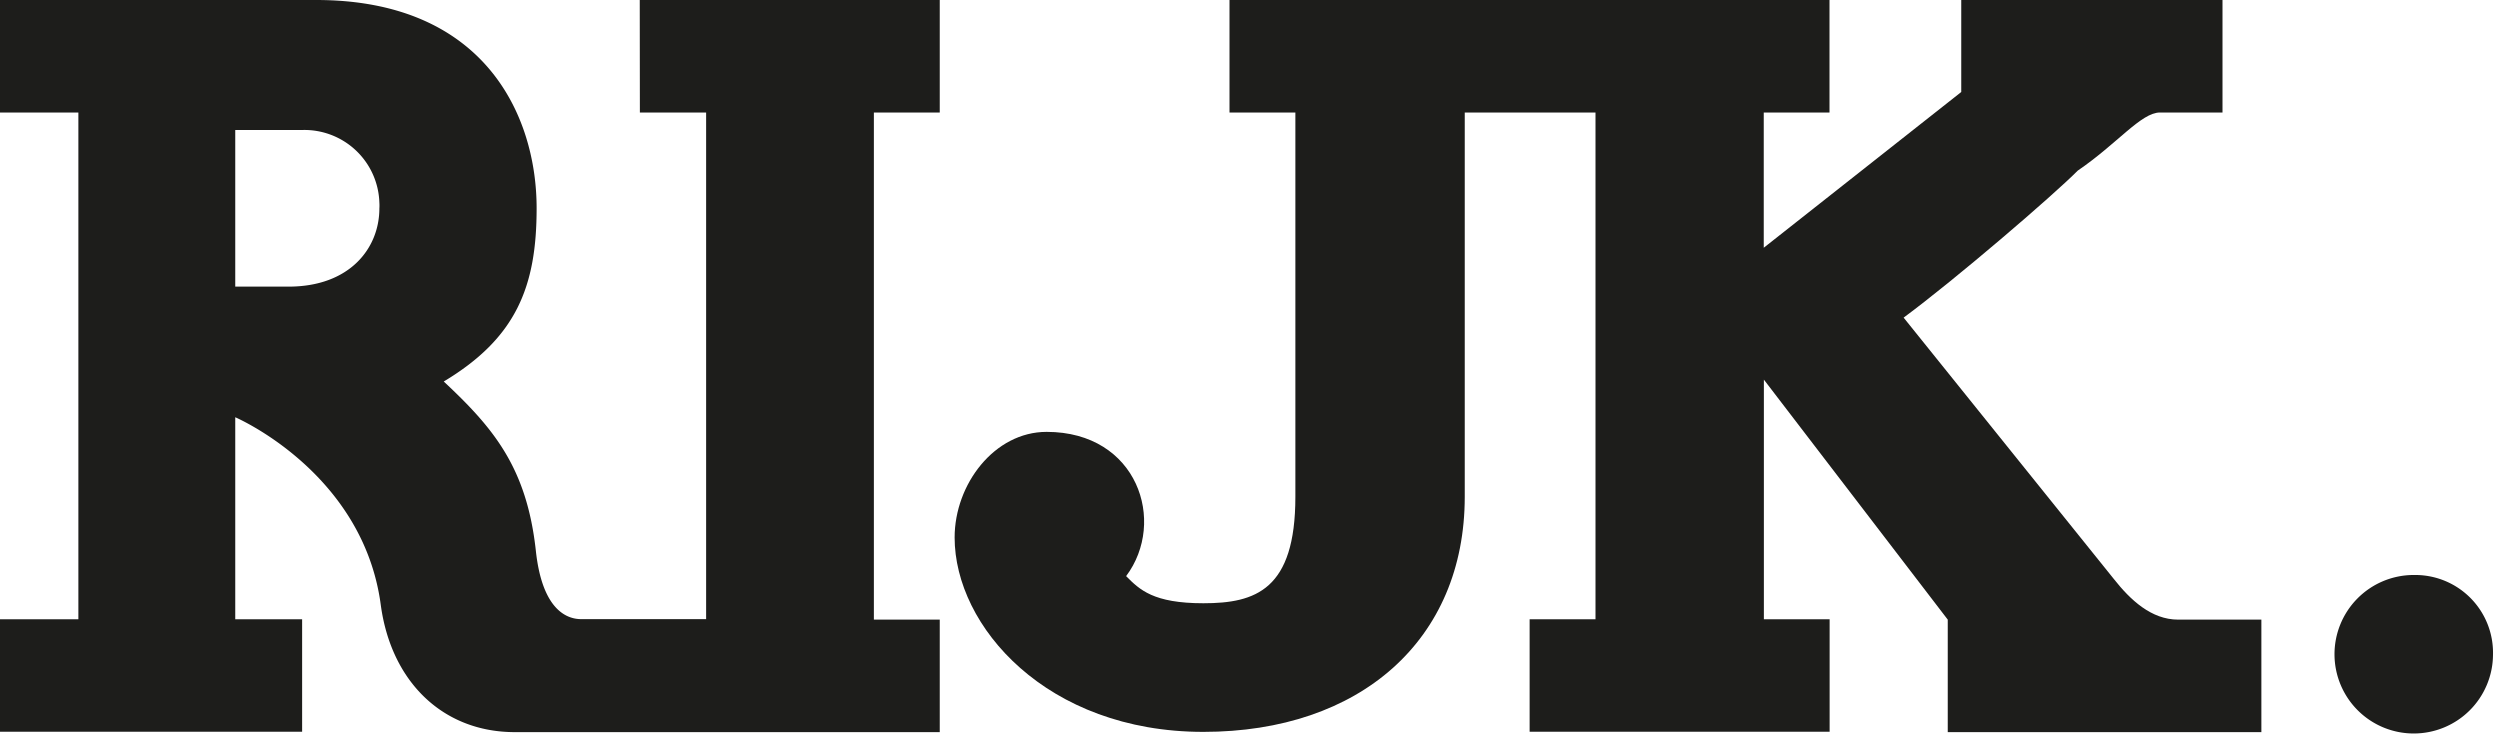
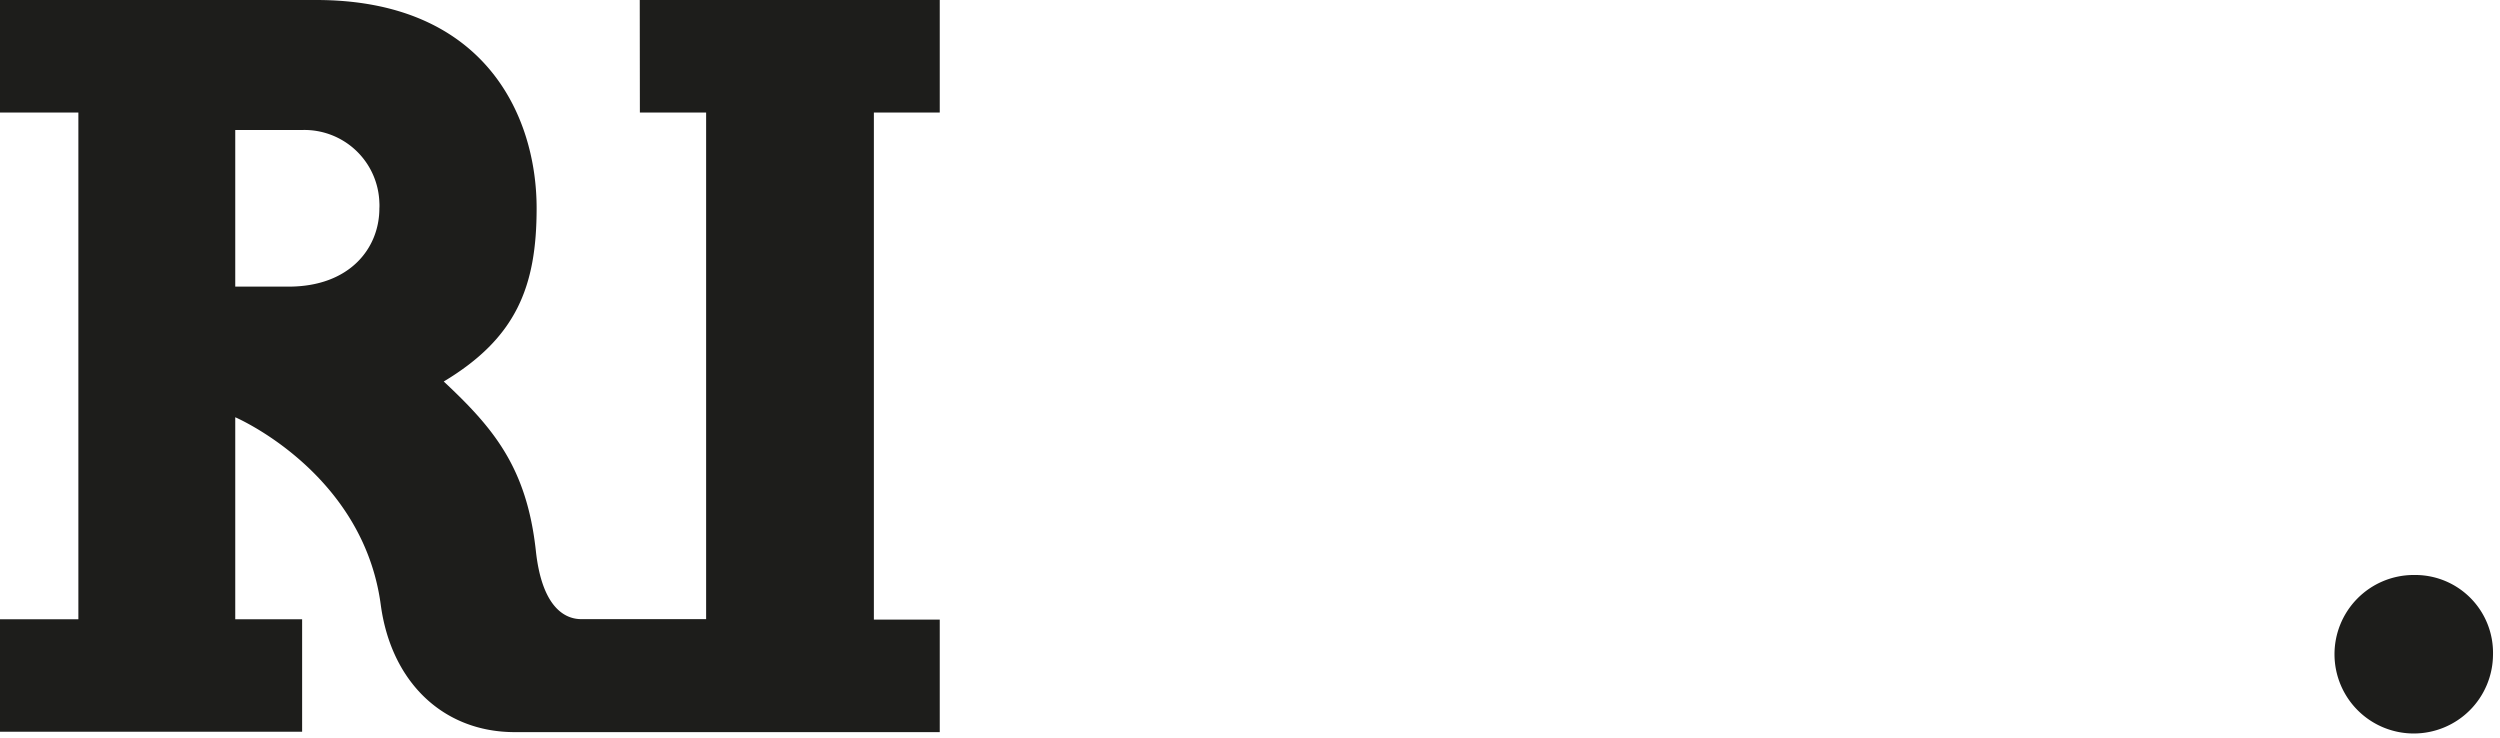
<svg xmlns="http://www.w3.org/2000/svg" id="Laag_1" data-name="Laag 1" viewBox="0 0 200 59">
  <defs>
    <style>.cls-1{fill:#1d1d1b;}</style>
  </defs>
-   <path class="cls-1" d="M169.1,46.31l-16.81-20.9c4.18-3.09,11.93-9.75,13.93-11.76C169.4,11.48,171.29,9,172.8,9h5V0H156.9V7.36L141.1,19.82V9h5.26V0h-48V9h5.27V39.74c0,7.44-3.18,8.52-7.36,8.52-4,0-5.1-1.08-6.18-2.17,3.26-4.35.92-11.54-6.36-11.54-4.18,0-7.36,4.19-7.36,8.45,0,7.1,7.36,15.55,19.9,15.55s20.91-7.36,20.91-18.81V9h10.46V49.54h-5.27v9h24v-9h-5.26V30.37l14.71,19.2v9h25.09v-9h-6.66C172.11,49.57,170.43,48,169.1,46.31Z" />
  <path class="cls-1" d="M193,46a6.34,6.34,0,1,0,6.44,6.37A6.22,6.22,0,0,0,193.32,46Z" />
  <path class="cls-1" d="M51.19,9h5.3V49.53h-10c-1,0-3.09-.56-3.62-5.45-.73-6.71-3.42-9.86-7.37-13.56,5.8-3.48,7.43-7.59,7.43-13.86C42.93,9.22,38.75,0,25.29,0H0V9H6.27V49.54H0v9H24.17v-9H18.82V33.38s10.22,4.38,11.64,15c.83,6.19,5,10.19,10.72,10.19h34v-9H69.91V9h5.27V0h-24ZM23.08,22.93H18.82V10.4h5.35a6,6,0,0,1,6.18,5.81,3.53,3.53,0,0,1,0,.46C30.35,19.84,28,22.93,23.08,22.93Z" />
</svg>